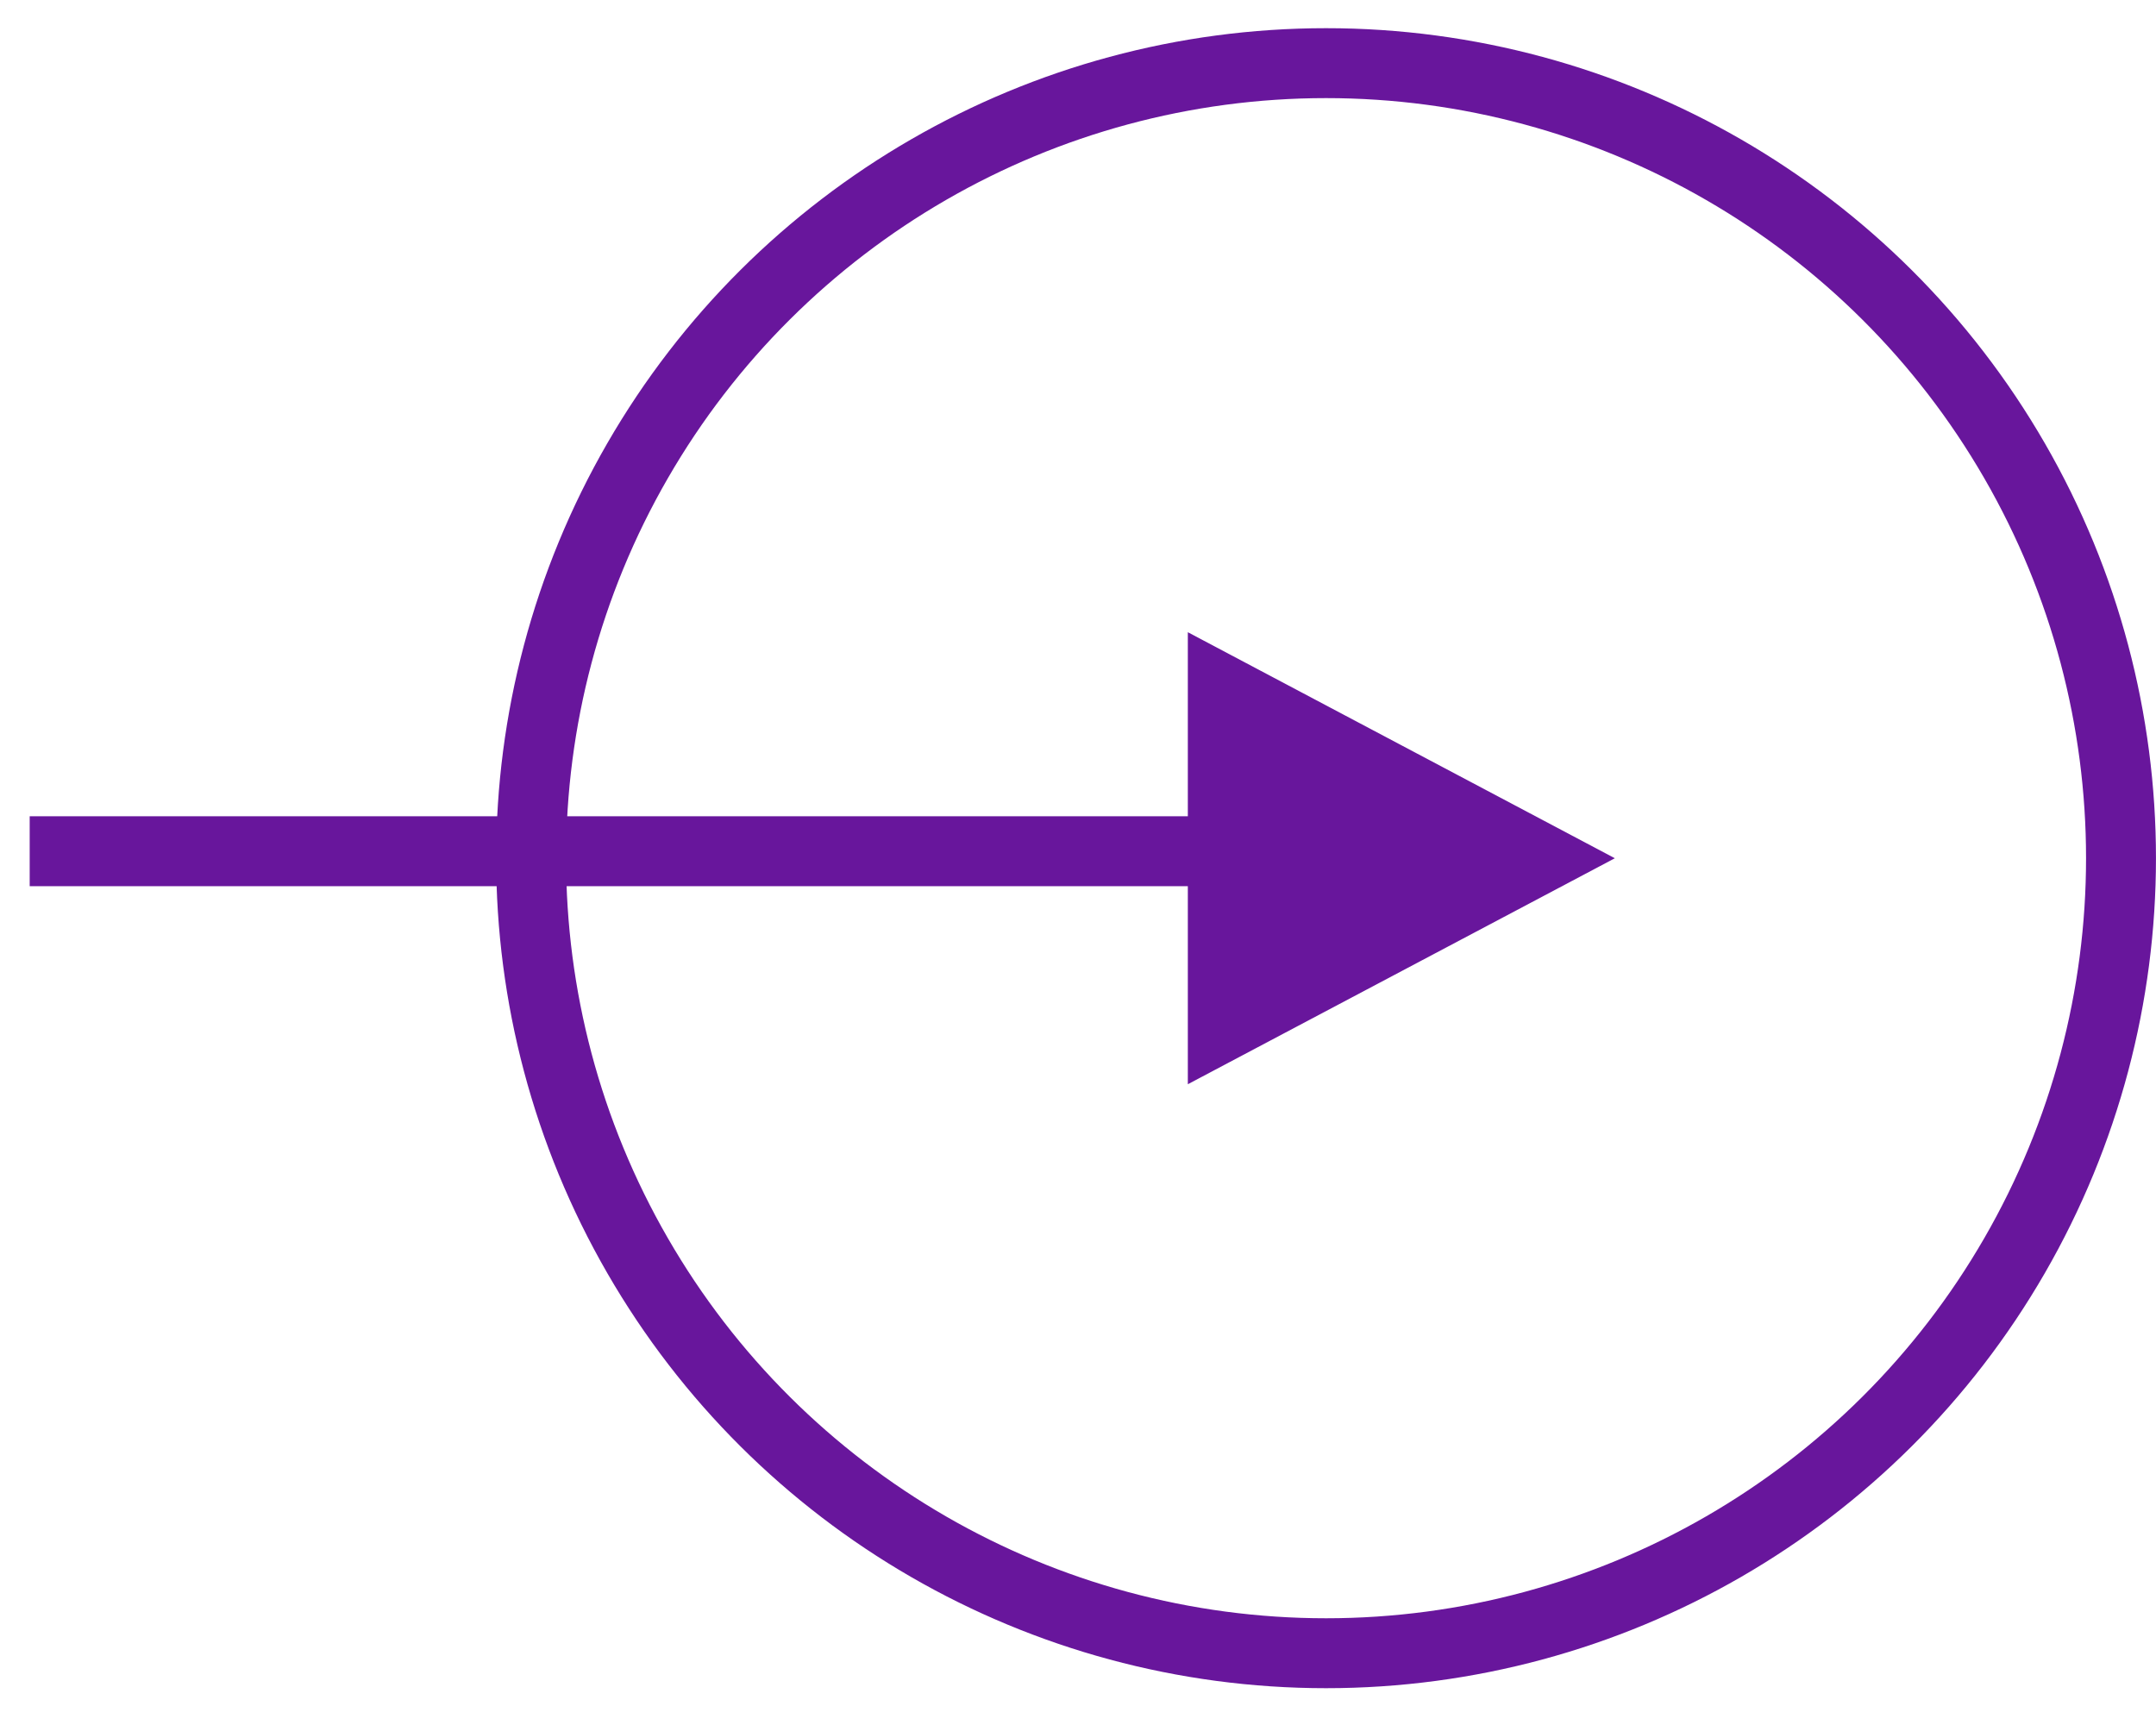
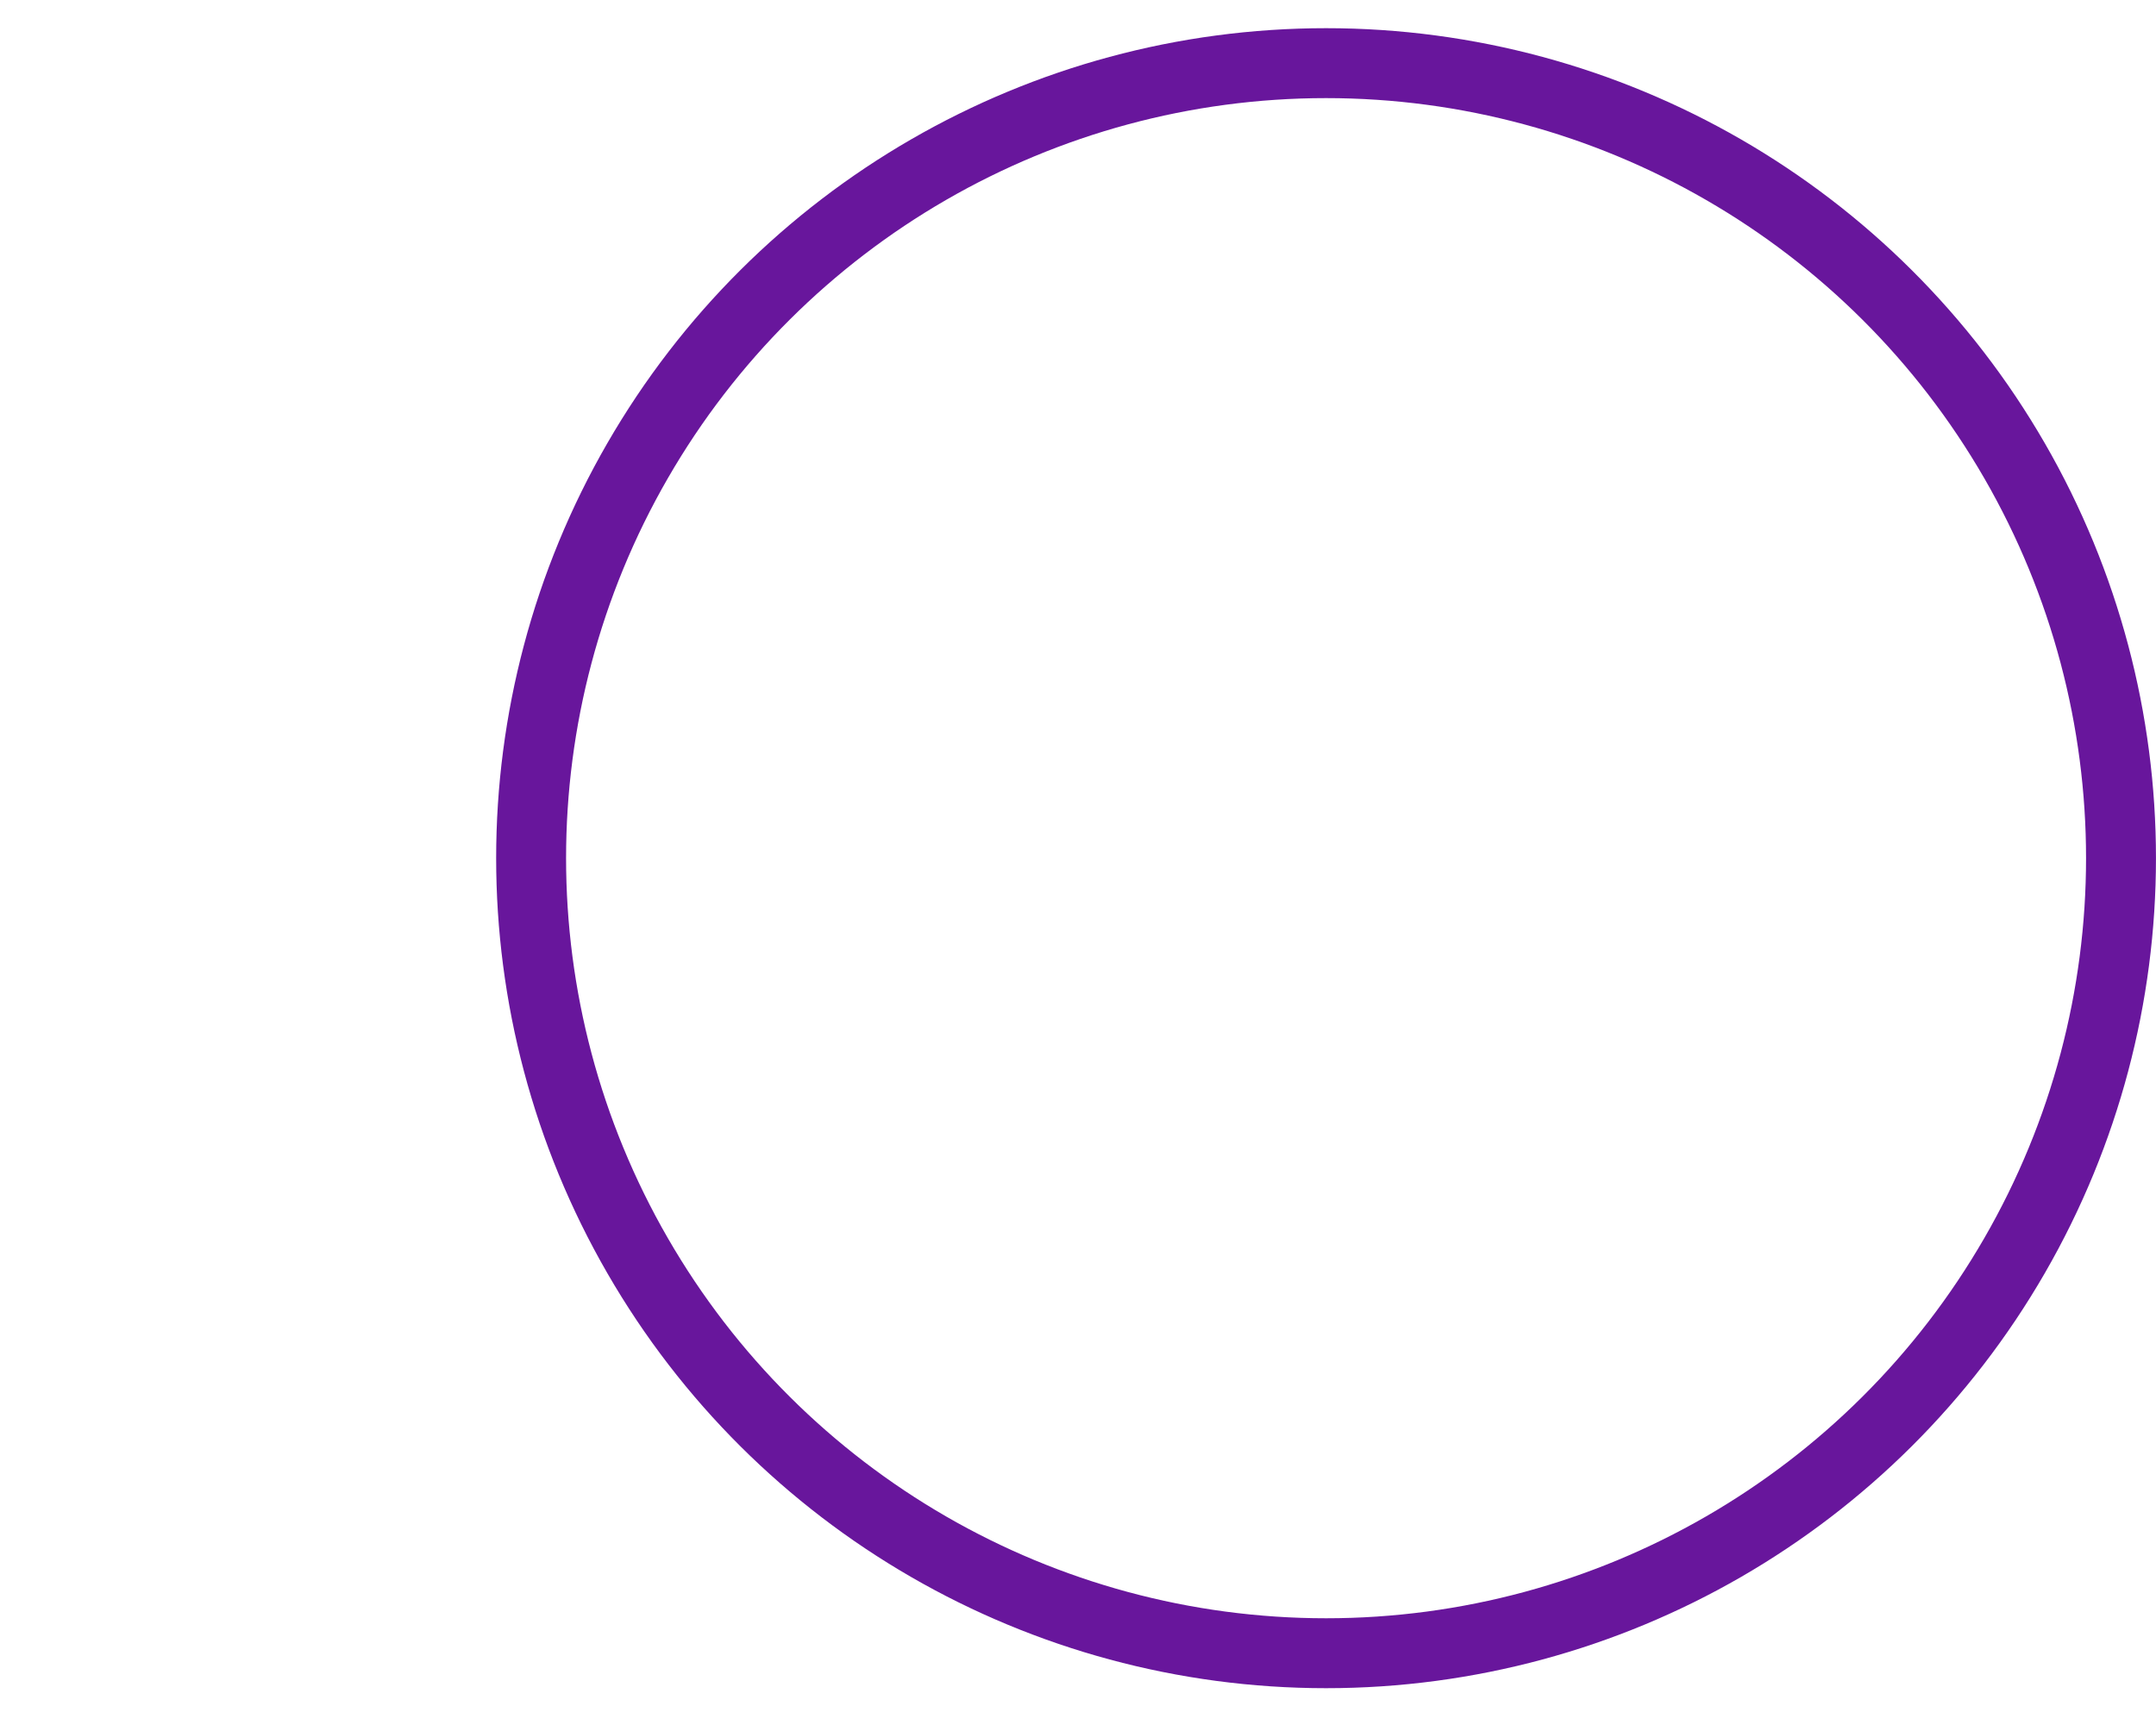
<svg xmlns="http://www.w3.org/2000/svg" width="35" height="28" viewBox="0 0 35 28" fill="none">
  <circle cx="21.527" cy="13.93" r="12.905" transform="rotate(-90 21.527 13.93)" stroke="#68169C" stroke-width="1.135" />
-   <line x1="0.482" y1="13.817" x2="21.527" y2="13.817" stroke="#68169C" stroke-width="1.135" />
-   <path d="M26.215 13.931L19.283 10.262L19.283 17.599L26.215 13.931Z" fill="#68169C" />
+   <path d="M26.215 13.931L19.283 17.599L26.215 13.931Z" fill="#68169C" />
</svg>